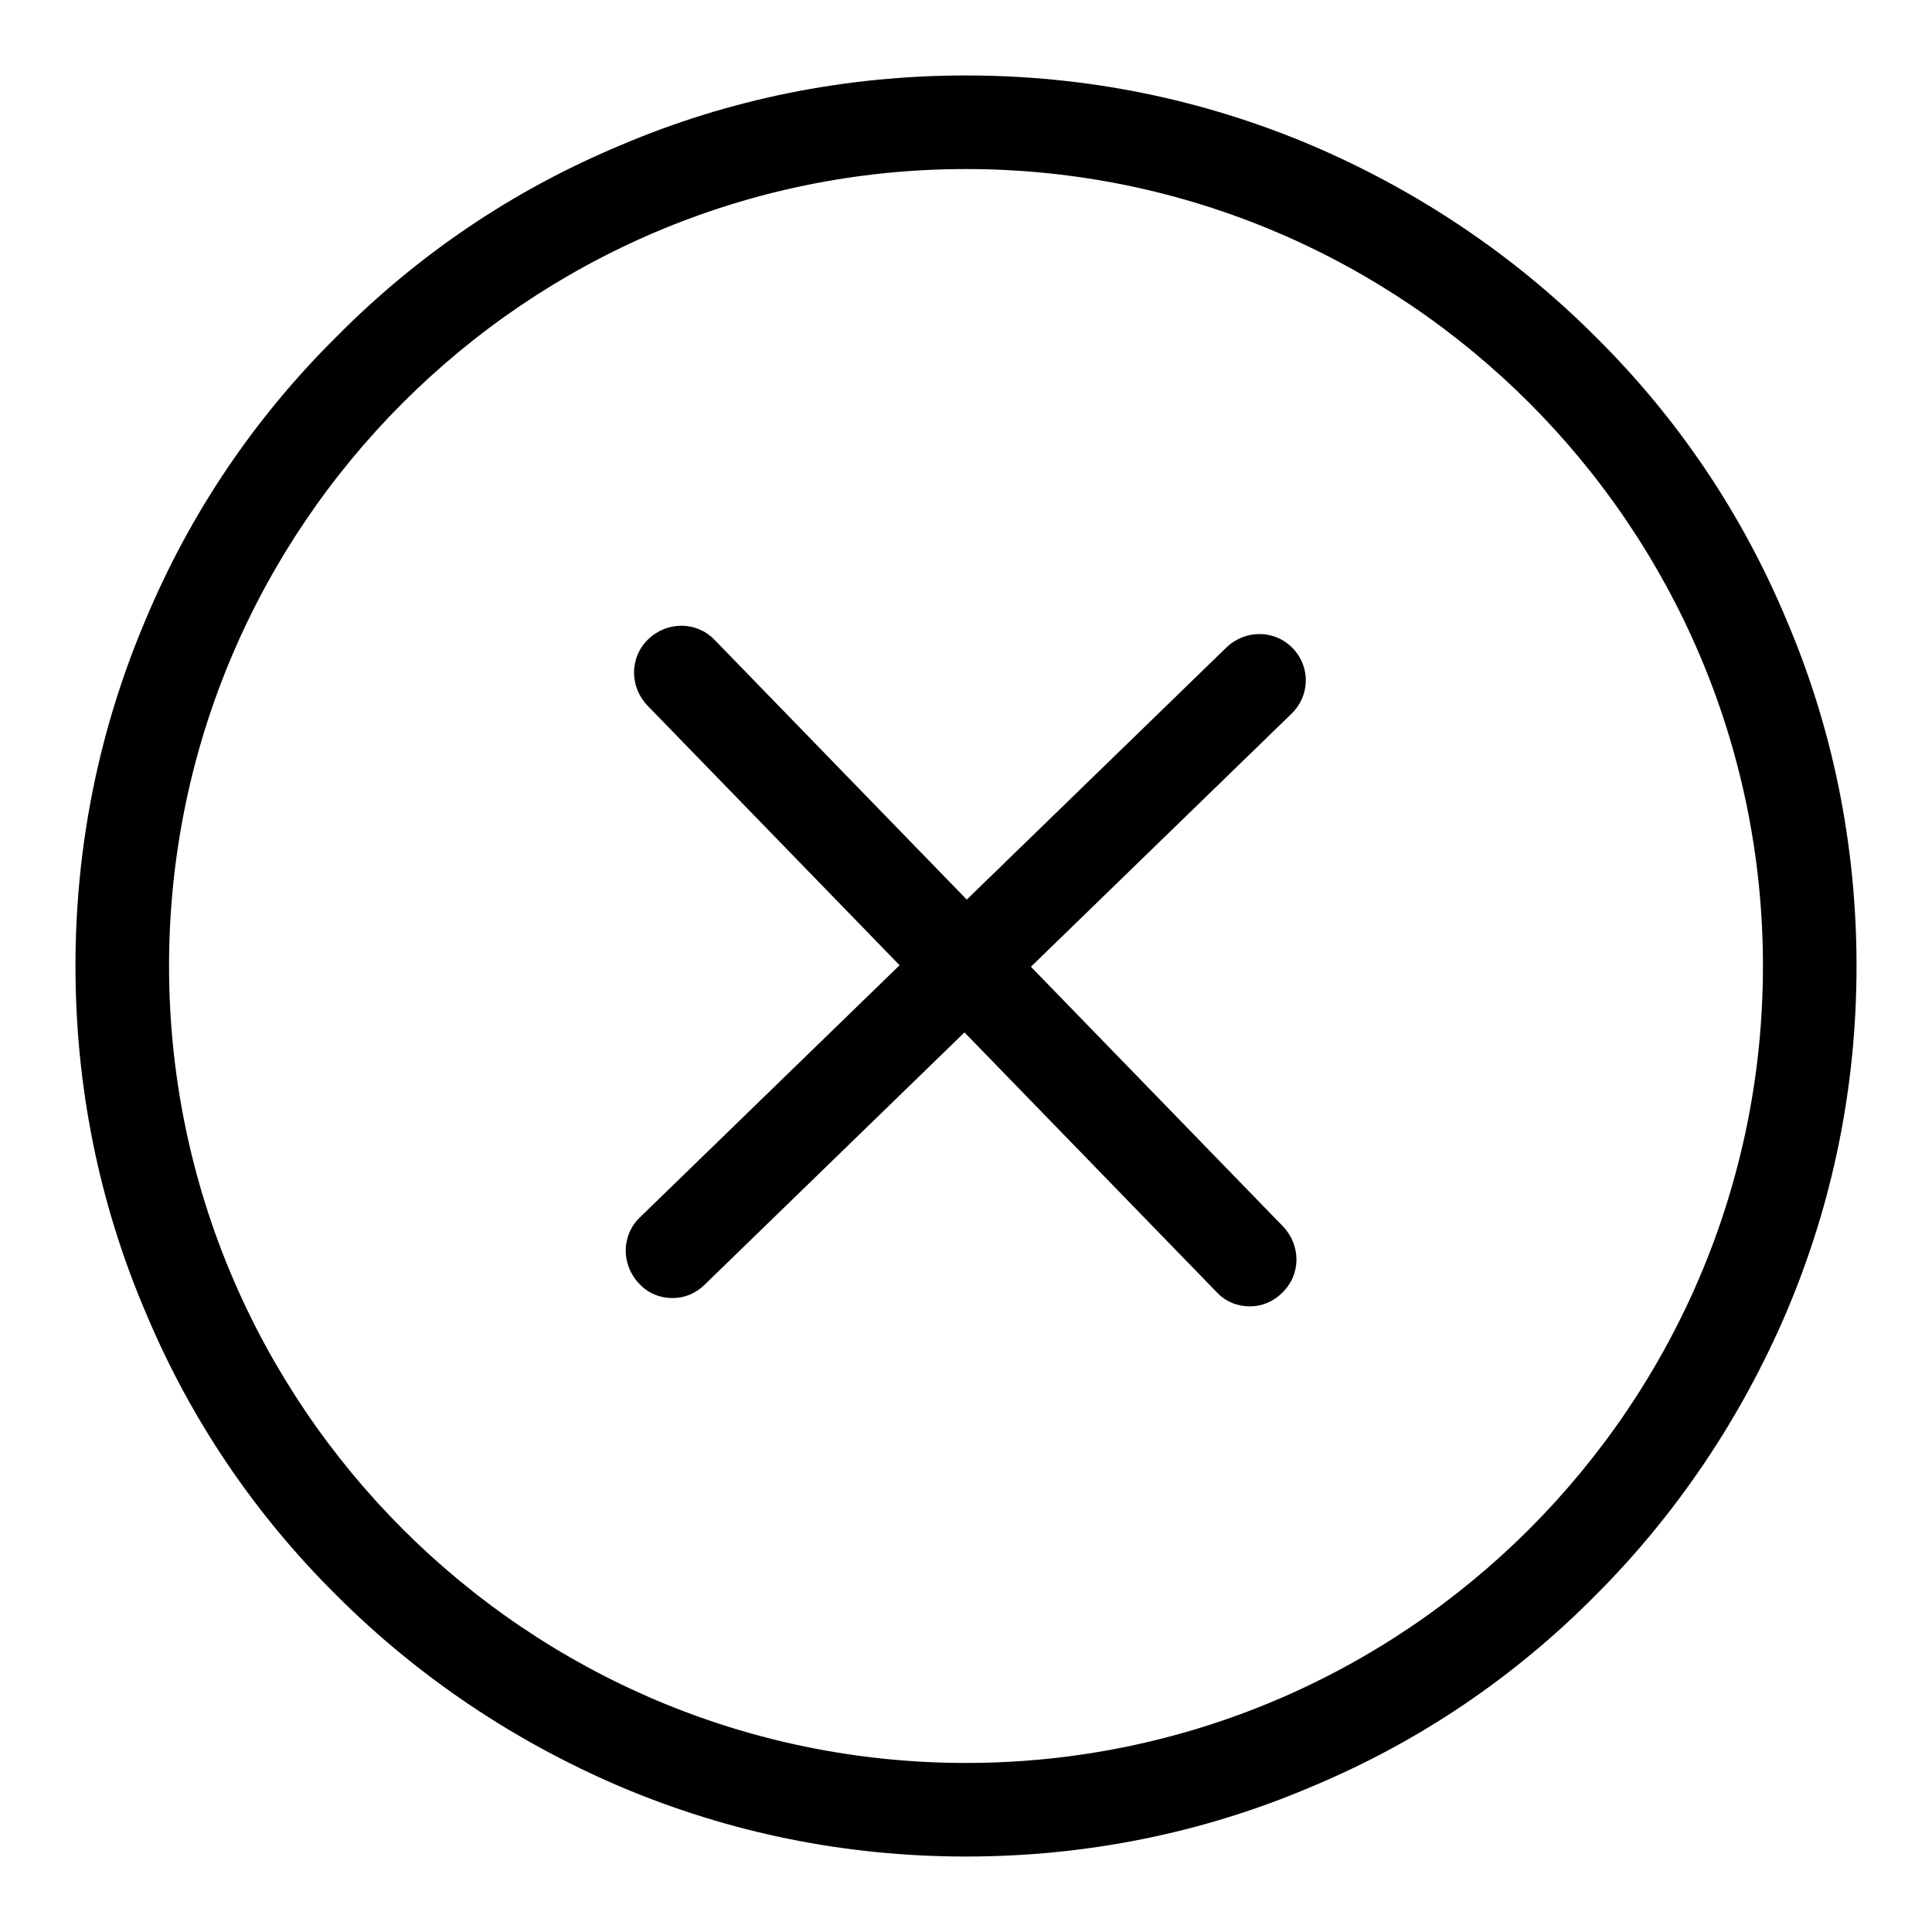
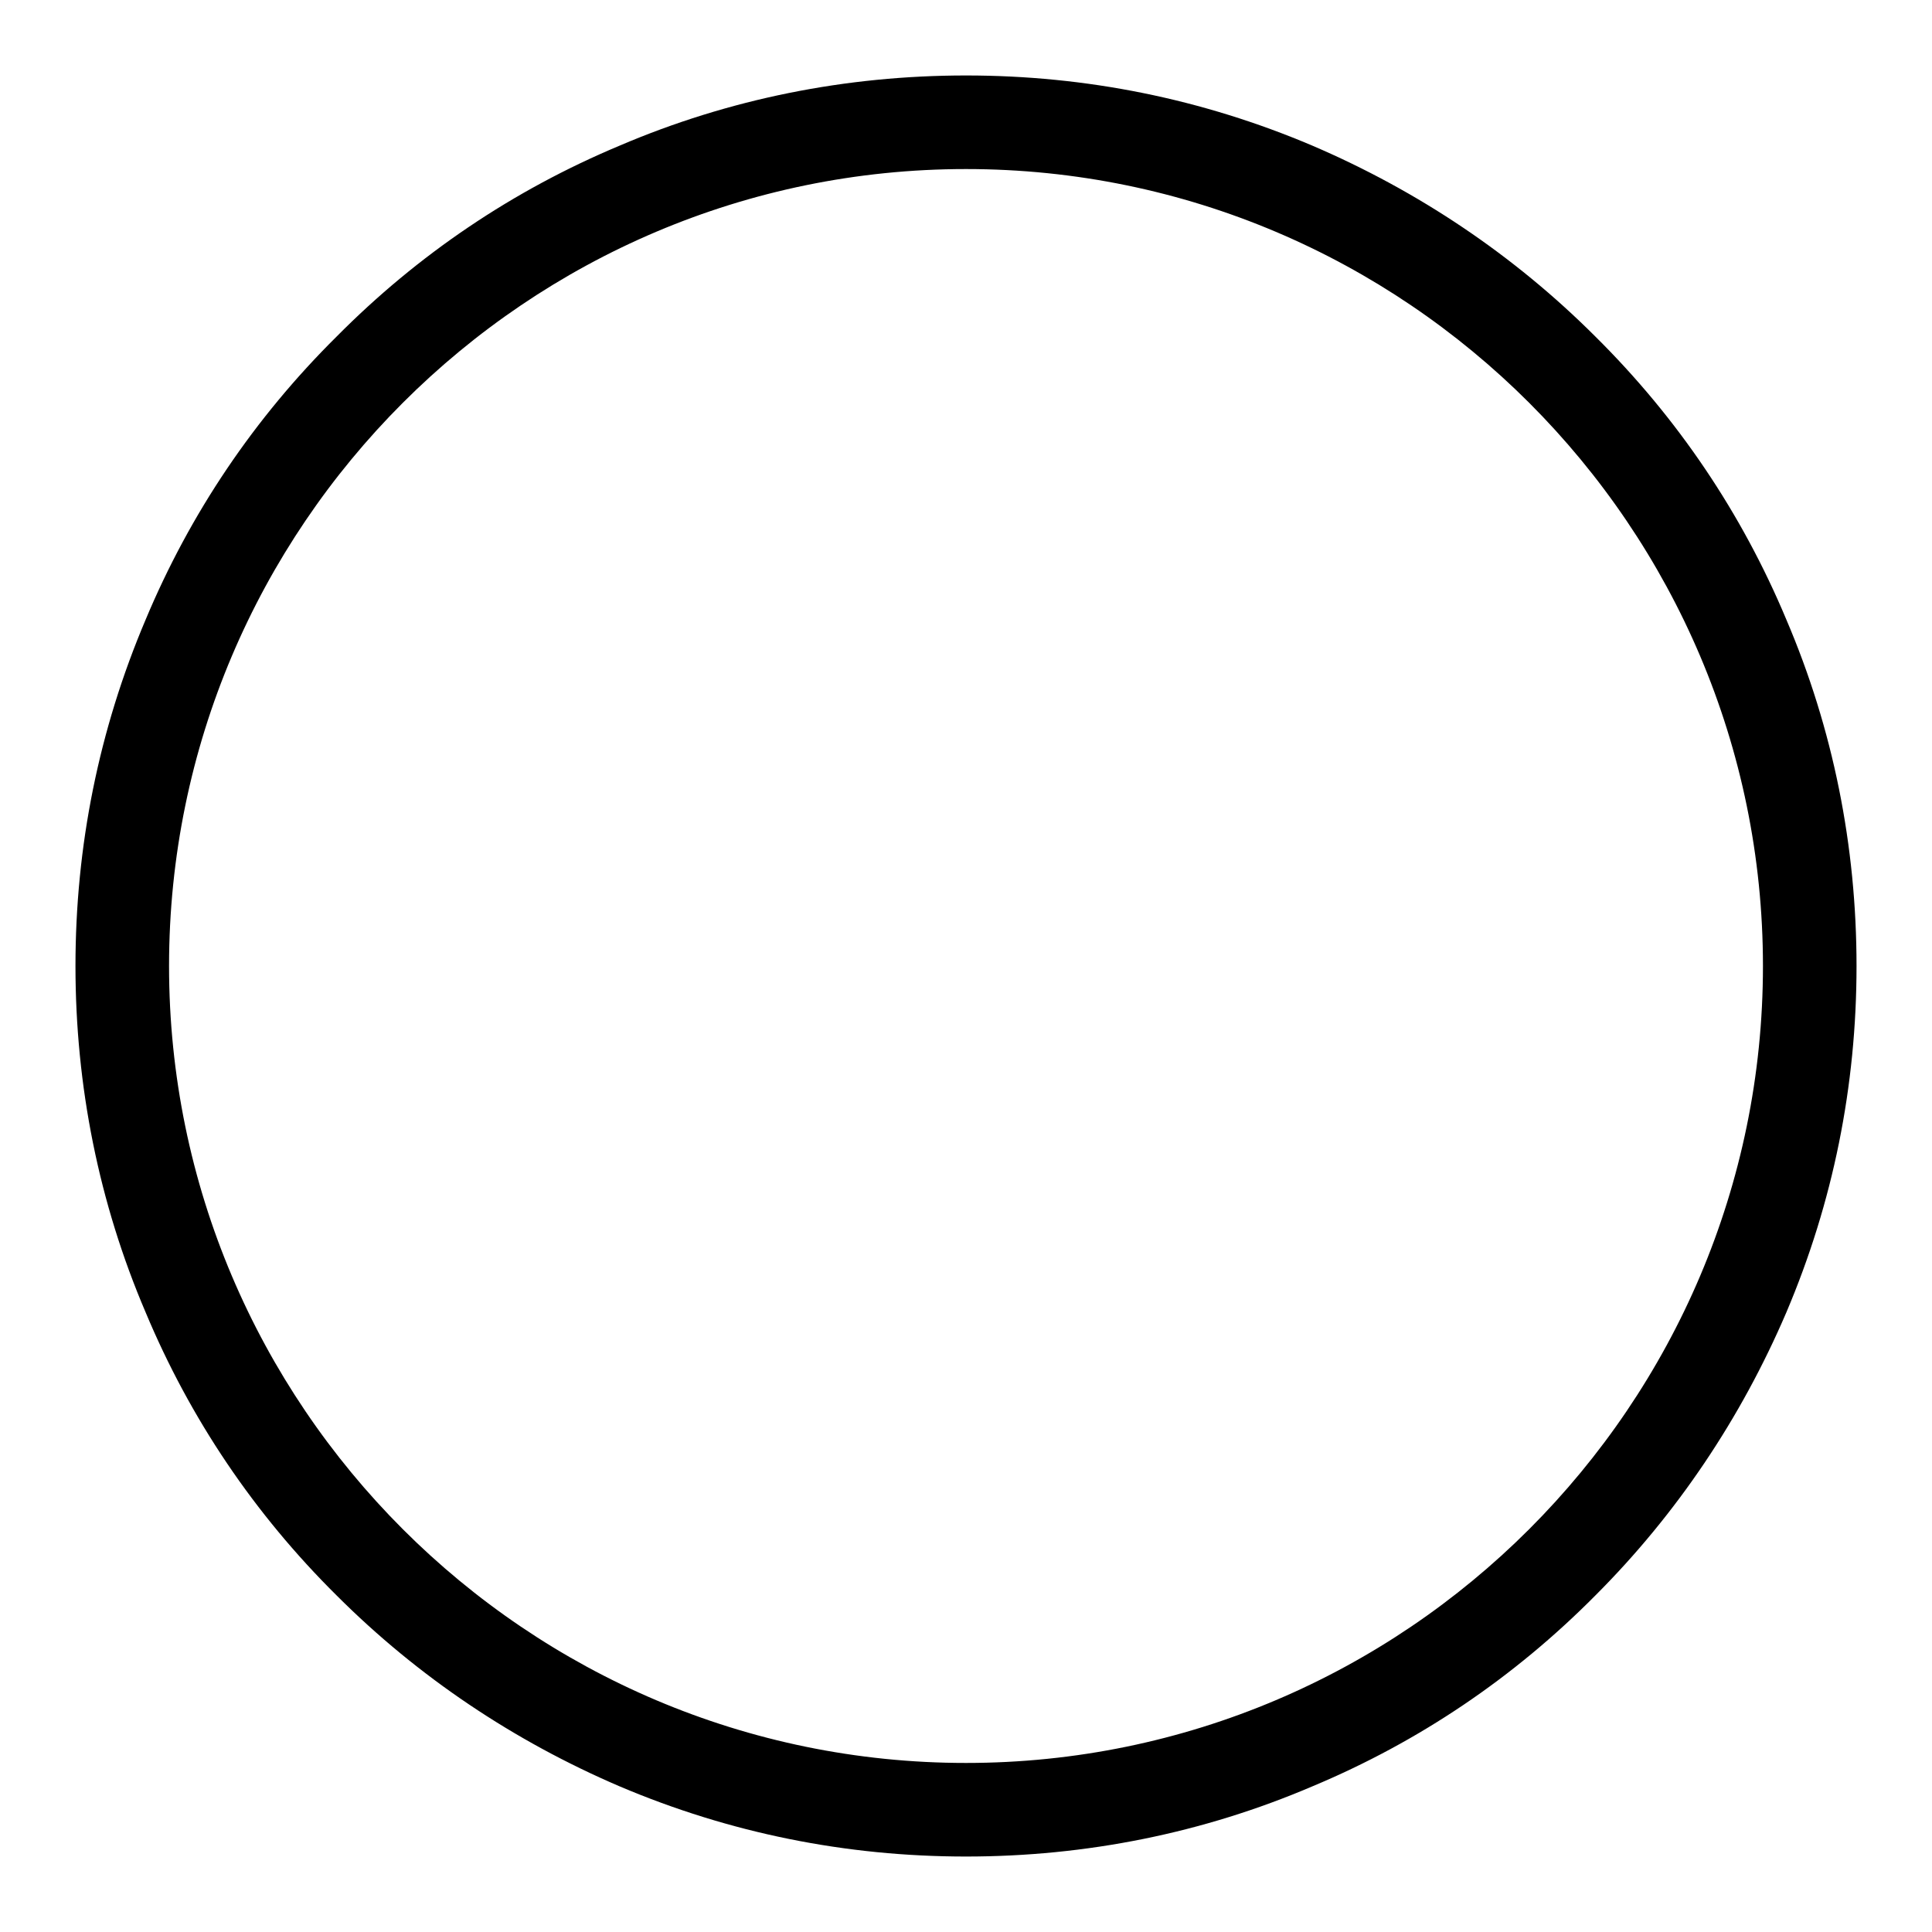
<svg xmlns="http://www.w3.org/2000/svg" version="1.1" x="0px" y="0px" viewBox="0 0 256 256" enable-background="new 0 0 256 256" xml:space="preserve">
  <g>
    <g>
      <path fill="#000000" d="M236.7,82.1c-5.9-14.1-14.4-26.7-25.3-37.5c-10.8-10.8-23.5-19.3-37.5-25.3c-14.6-6.2-30-9.3-45.9-9.3s-31.4,3.1-45.9,9.3C68,25.2,55.4,33.7,44.6,44.6C33.7,55.4,25.2,68,19.3,82.1c-6.2,14.6-9.3,30-9.3,45.9s3.1,31.4,9.3,45.9c5.9,14.1,14.4,26.7,25.3,37.5c10.8,10.8,23.5,19.3,37.5,25.3c14.6,6.2,30,9.3,45.9,9.3s31.4-3.1,45.9-9.3c14.1-5.9,26.7-14.4,37.5-25.3c10.8-10.8,19.3-23.5,25.3-37.5c6.2-14.6,9.3-30,9.3-45.9S242.9,96.6,236.7,82.1z M128,233.6c-58.2,0-105.6-47.4-105.6-105.6C22.4,69.8,69.8,22.4,128,22.4c58.2,0,105.6,47.4,105.6,105.6C233.6,186.2,186.2,233.6,128,233.6z" />
-       <path fill="#000000" d="M171.3,85.9c-2.4-2.5-6.3-2.5-8.8-0.1l-34.4,33.4L94.7,84.8c-2.4-2.5-6.3-2.5-8.8-0.1c-2.5,2.4-2.5,6.3-0.1,8.8l33.4,34.4l-34.4,33.4c-2.5,2.4-2.5,6.3-0.1,8.8c1.2,1.3,2.8,1.9,4.4,1.9c1.6,0,3.1-0.6,4.3-1.8l34.4-33.4l33.4,34.4c1.2,1.3,2.8,1.9,4.4,1.9c1.6,0,3.1-0.6,4.3-1.8c2.5-2.4,2.5-6.3,0.1-8.8l-33.4-34.4l34.4-33.4C173.6,92.3,173.7,88.4,171.3,85.9z" />
    </g>
  </g>
</svg>